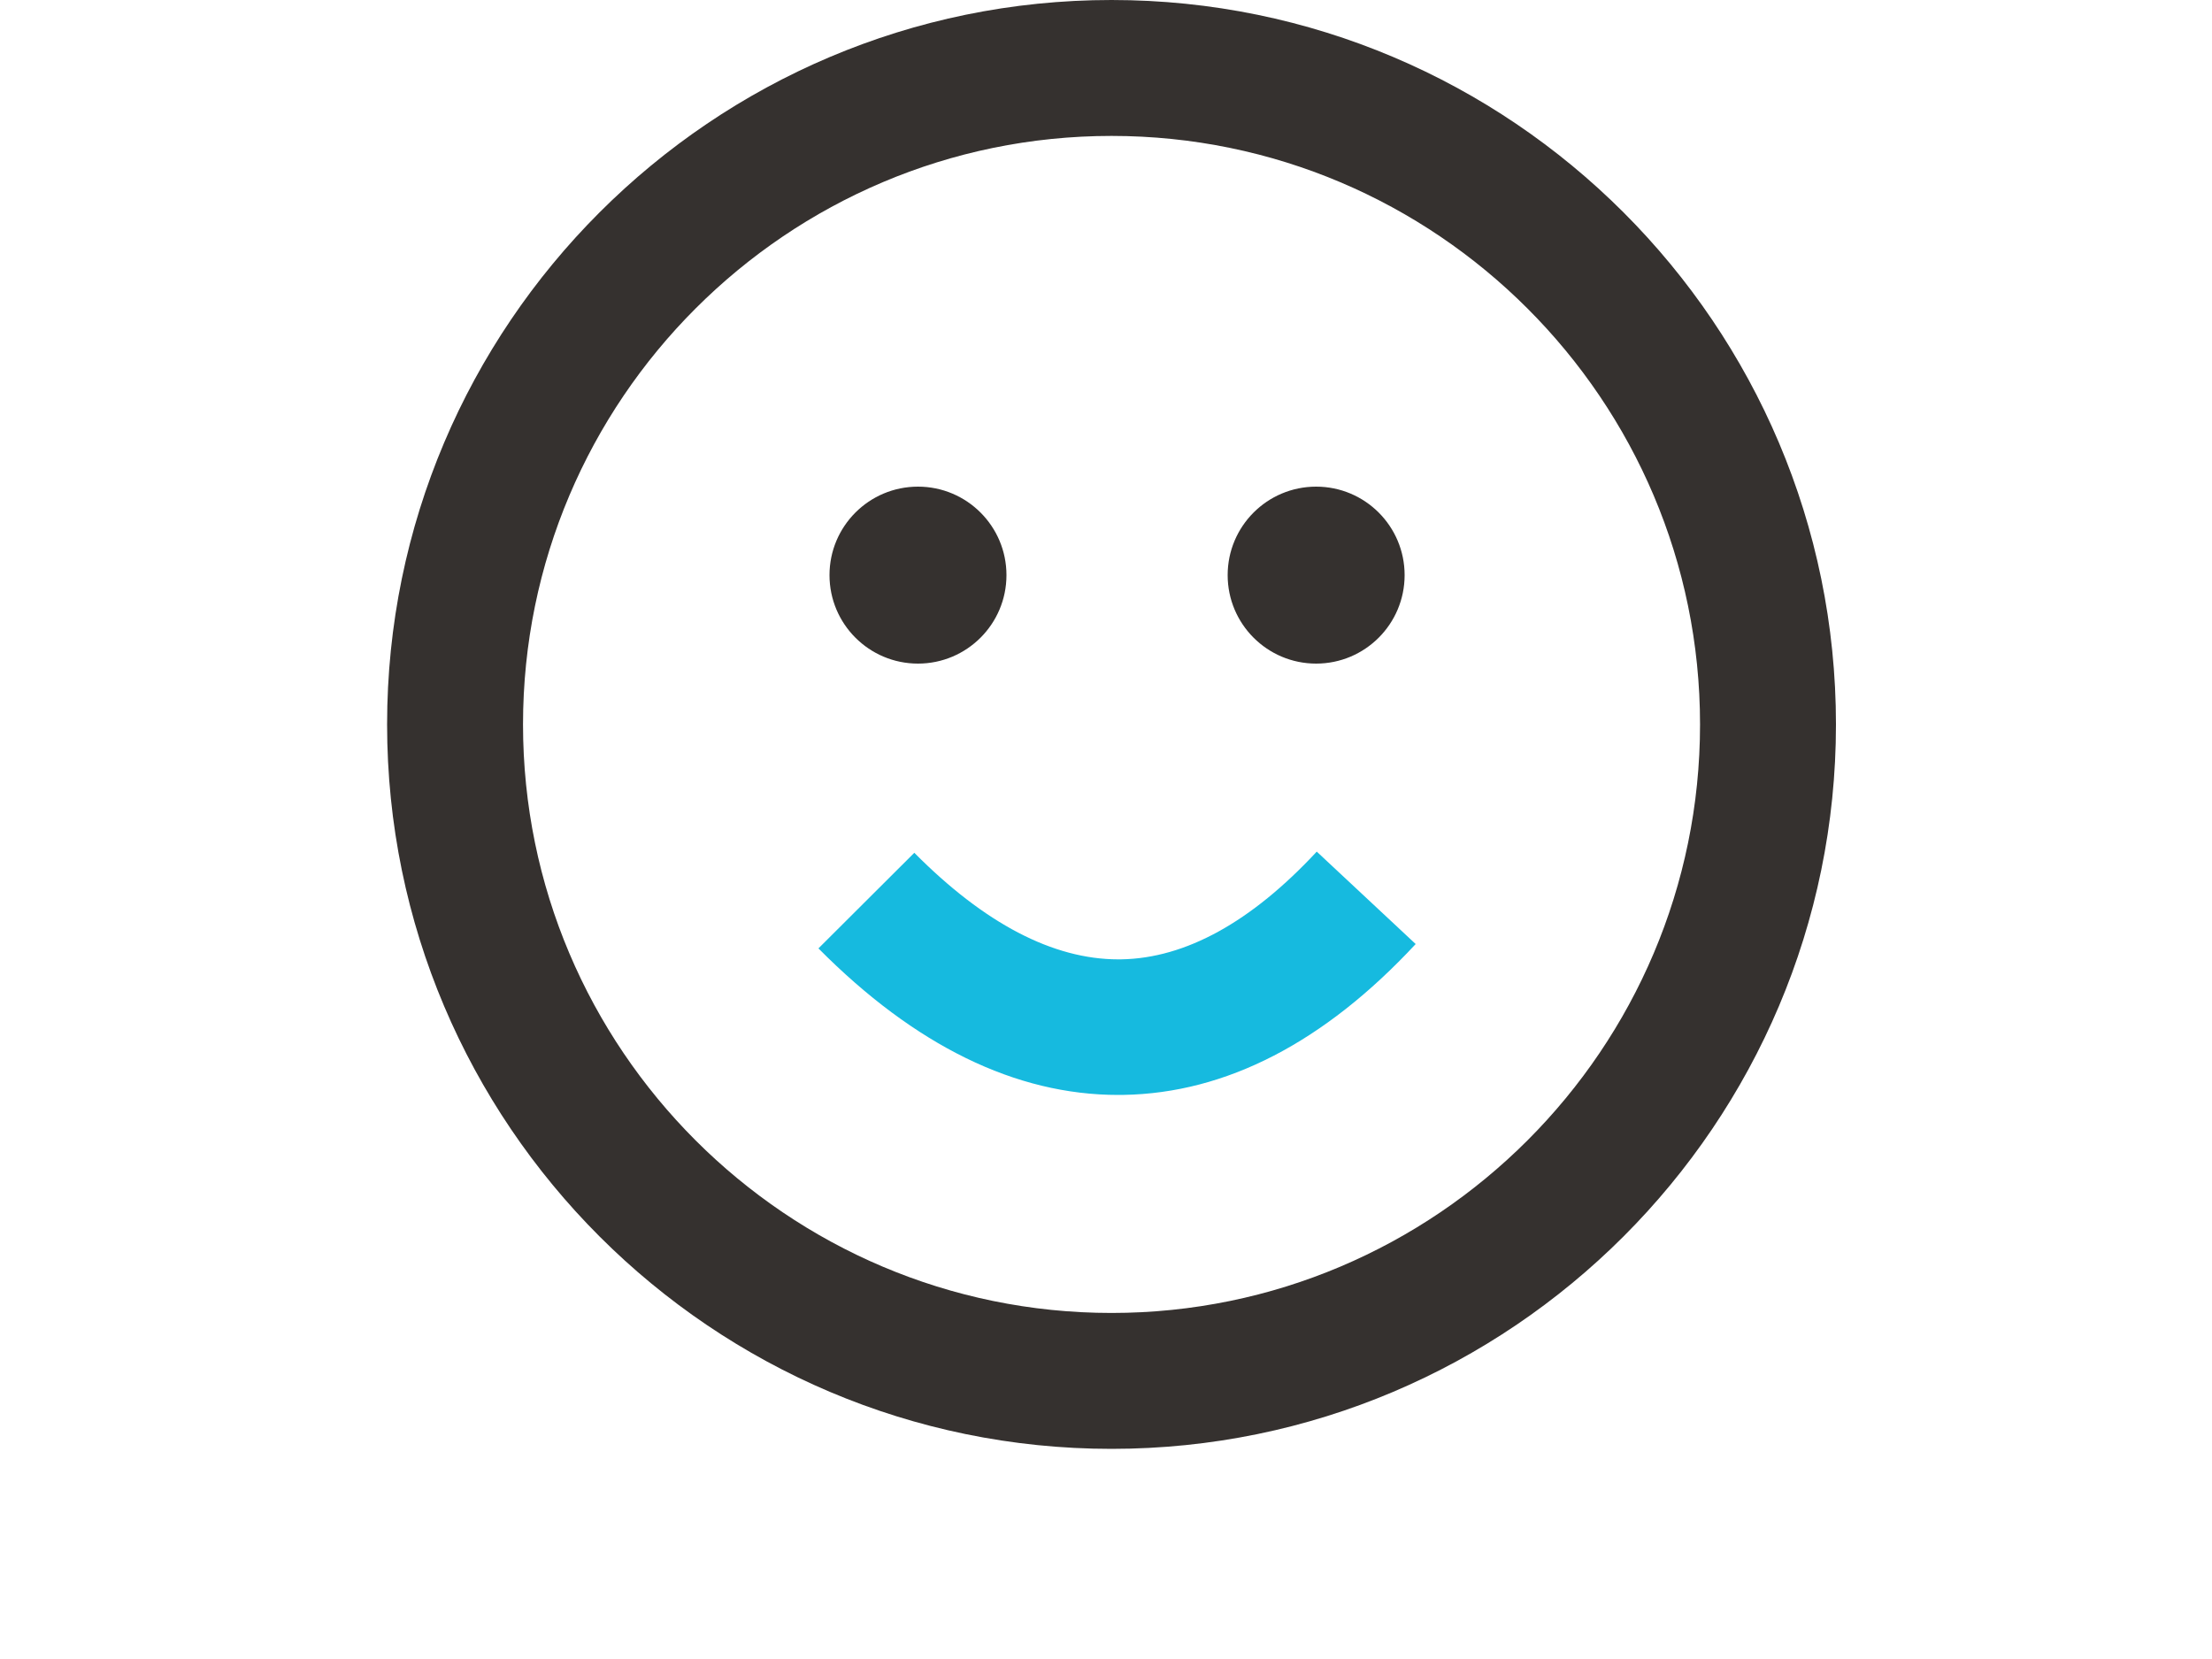
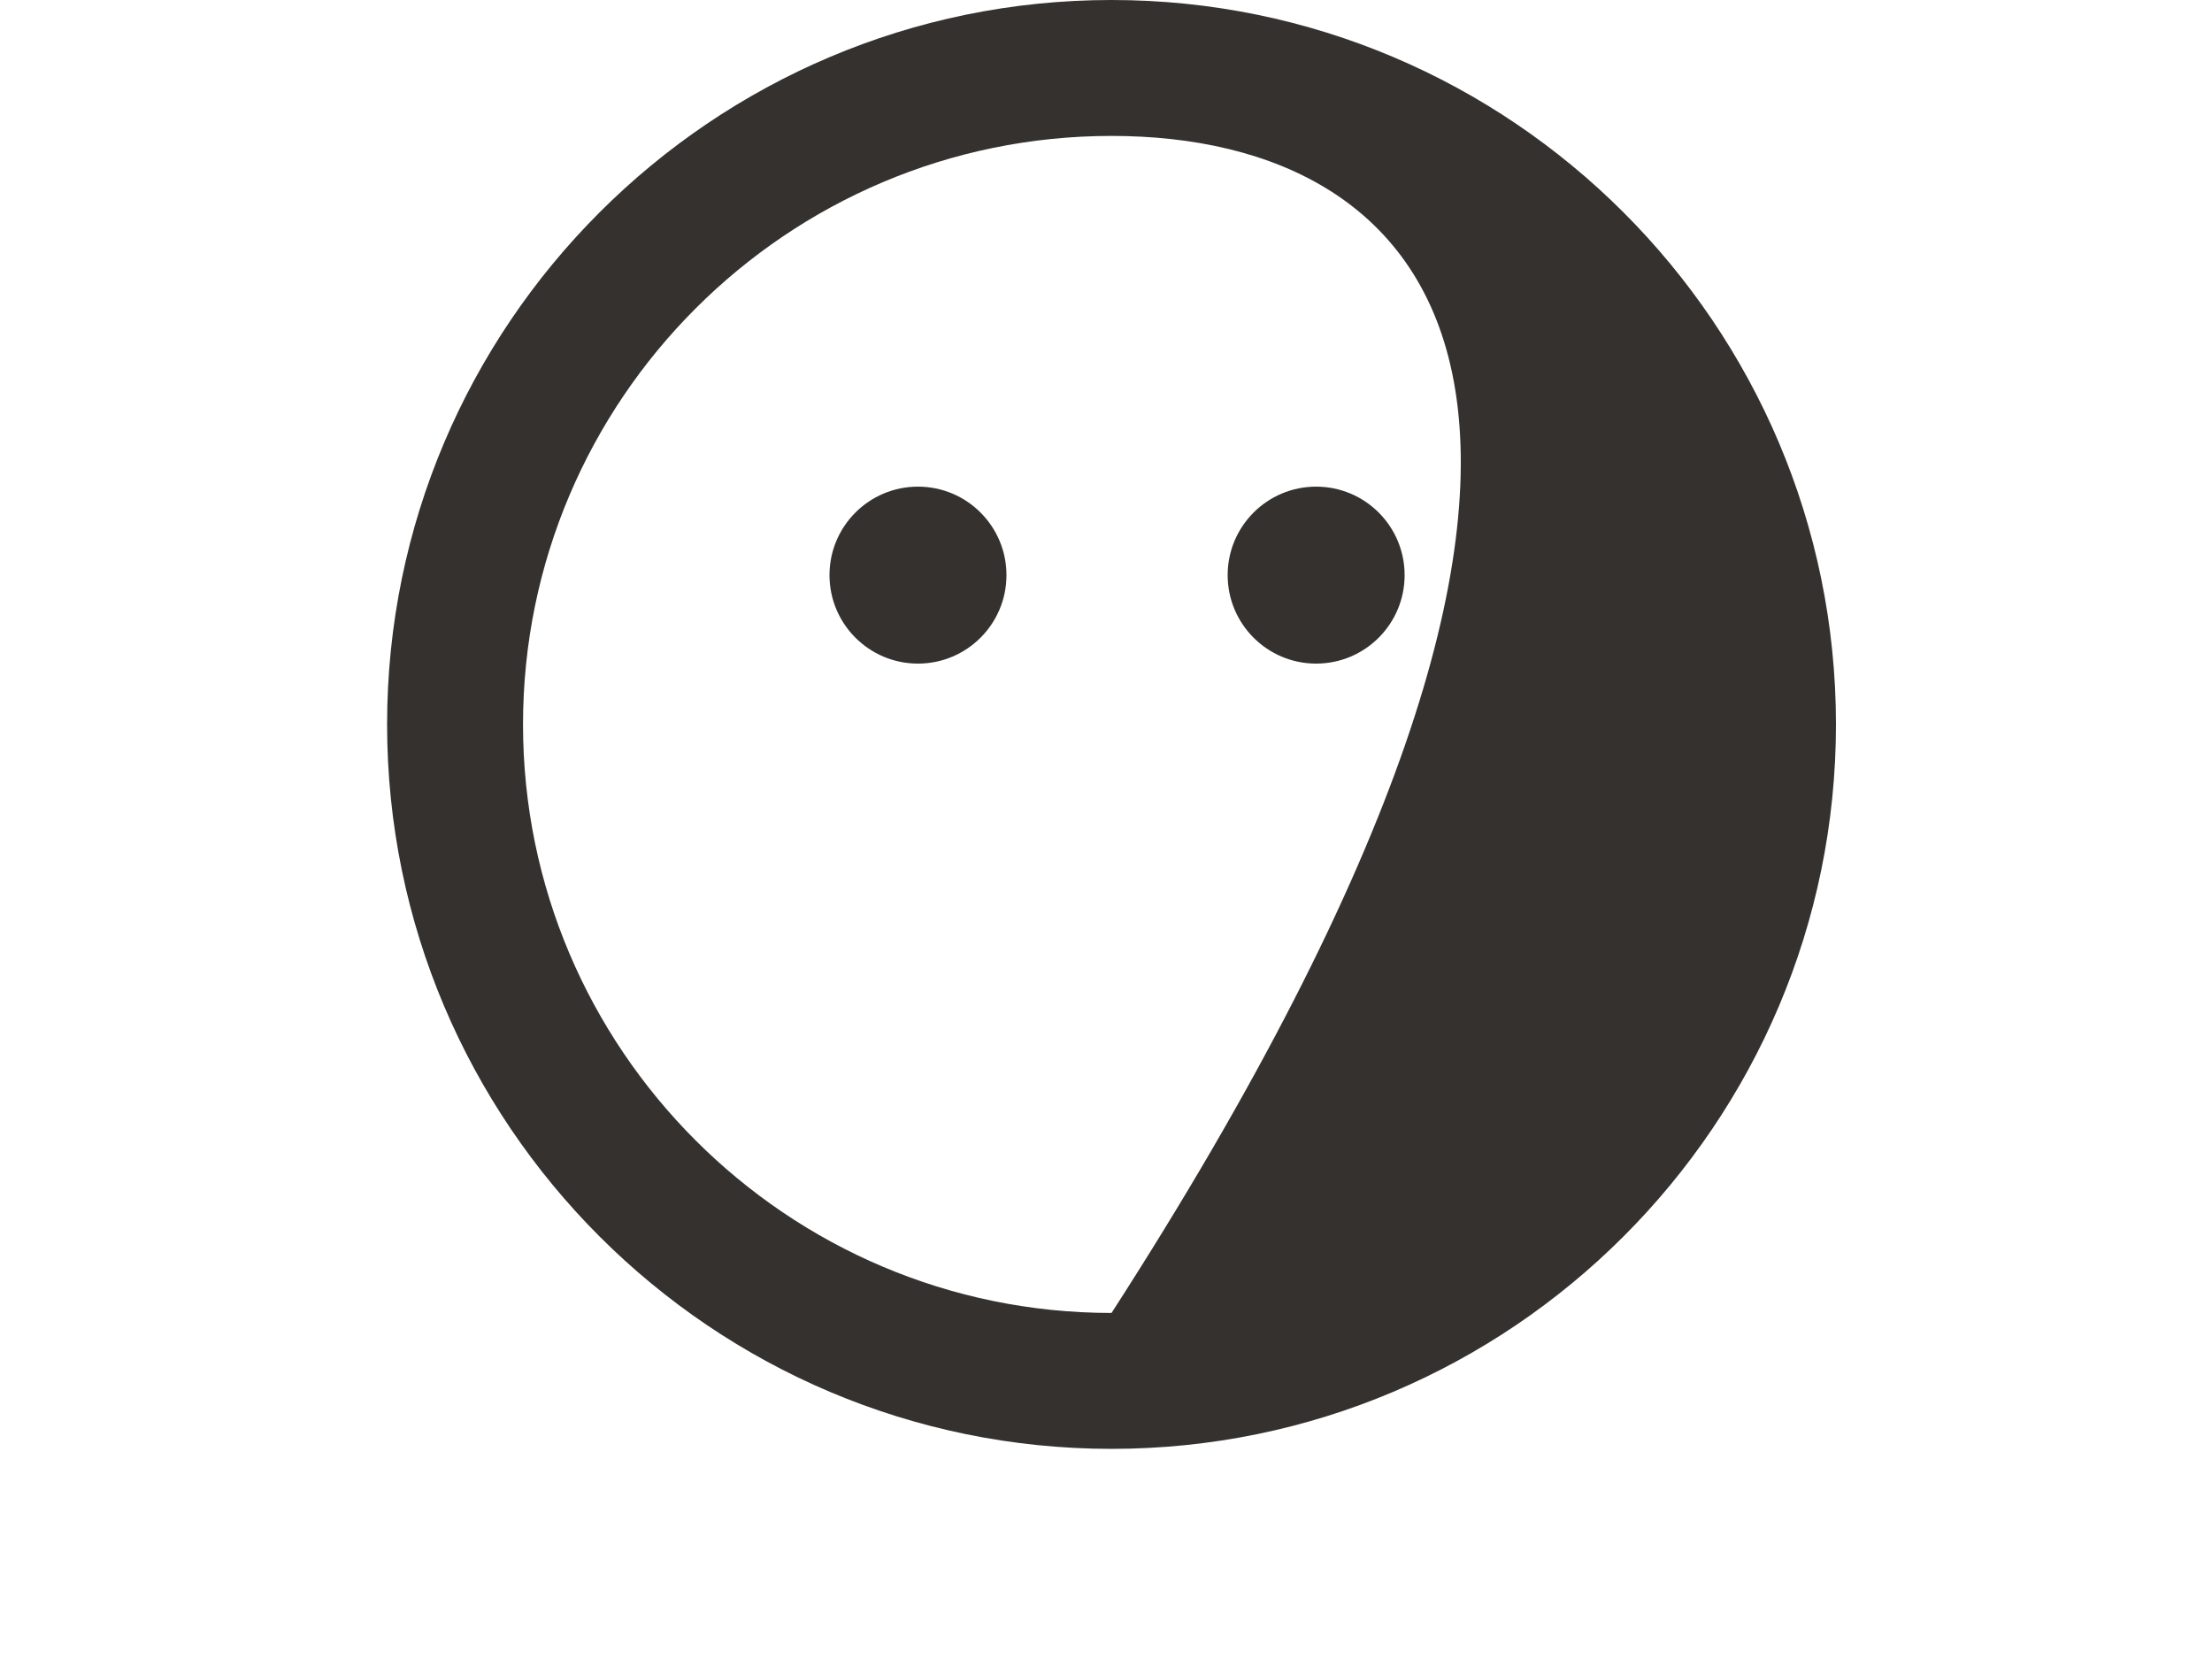
<svg xmlns="http://www.w3.org/2000/svg" width="200" height="150" viewBox="0 0 200 150">
  <g fill="none" fill-rule="evenodd">
-     <path d="M100.5,12.289 C71.158,12.289 47.289,36.159 47.289,65.499 C47.289,94.841 71.158,118.712 100.5,118.712 C129.842,118.712 153.711,94.841 153.711,65.499 C153.711,36.159 129.842,12.289 100.5,12.289 M100.5,131 C64.383,131 35,101.617 35,65.499 C35,29.383 64.383,0 100.5,0 C136.617,0 166,29.383 166,65.499 C166,101.617 136.617,131 100.5,131" fill="#35312F" />
-     <path d="M101.102,99 C91.837,99 82.723,94.544 74,85.75 L82.668,77.106 C89.01,83.5 95.215,86.742 101.113,86.742 C101.201,86.742 101.287,86.741 101.375,86.74 C107.19,86.644 113.138,83.368 119.055,77 L128,85.356 C119.73,94.255 110.839,98.845 101.574,98.996 C101.417,98.999 101.258,99 101.102,99" fill="#16BADF" />
+     <path d="M100.5,12.289 C71.158,12.289 47.289,36.159 47.289,65.499 C47.289,94.841 71.158,118.712 100.5,118.712 C153.711,36.159 129.842,12.289 100.5,12.289 M100.5,131 C64.383,131 35,101.617 35,65.499 C35,29.383 64.383,0 100.5,0 C136.617,0 166,29.383 166,65.499 C166,101.617 136.617,131 100.5,131" fill="#35312F" />
    <path d="M119 60C123.419 60 127 56.418 127 52 127 47.582 123.419 44 119 44 114.581 44 111 47.582 111 52 111 56.418 114.581 60 119 60M75 52C75 56.418 78.581 60 83 60 87.418 60 91 56.418 91 52 91 47.582 87.418 44 83 44 78.581 44 75 47.582 75 52" fill="#35312F" />
  </g>
</svg>